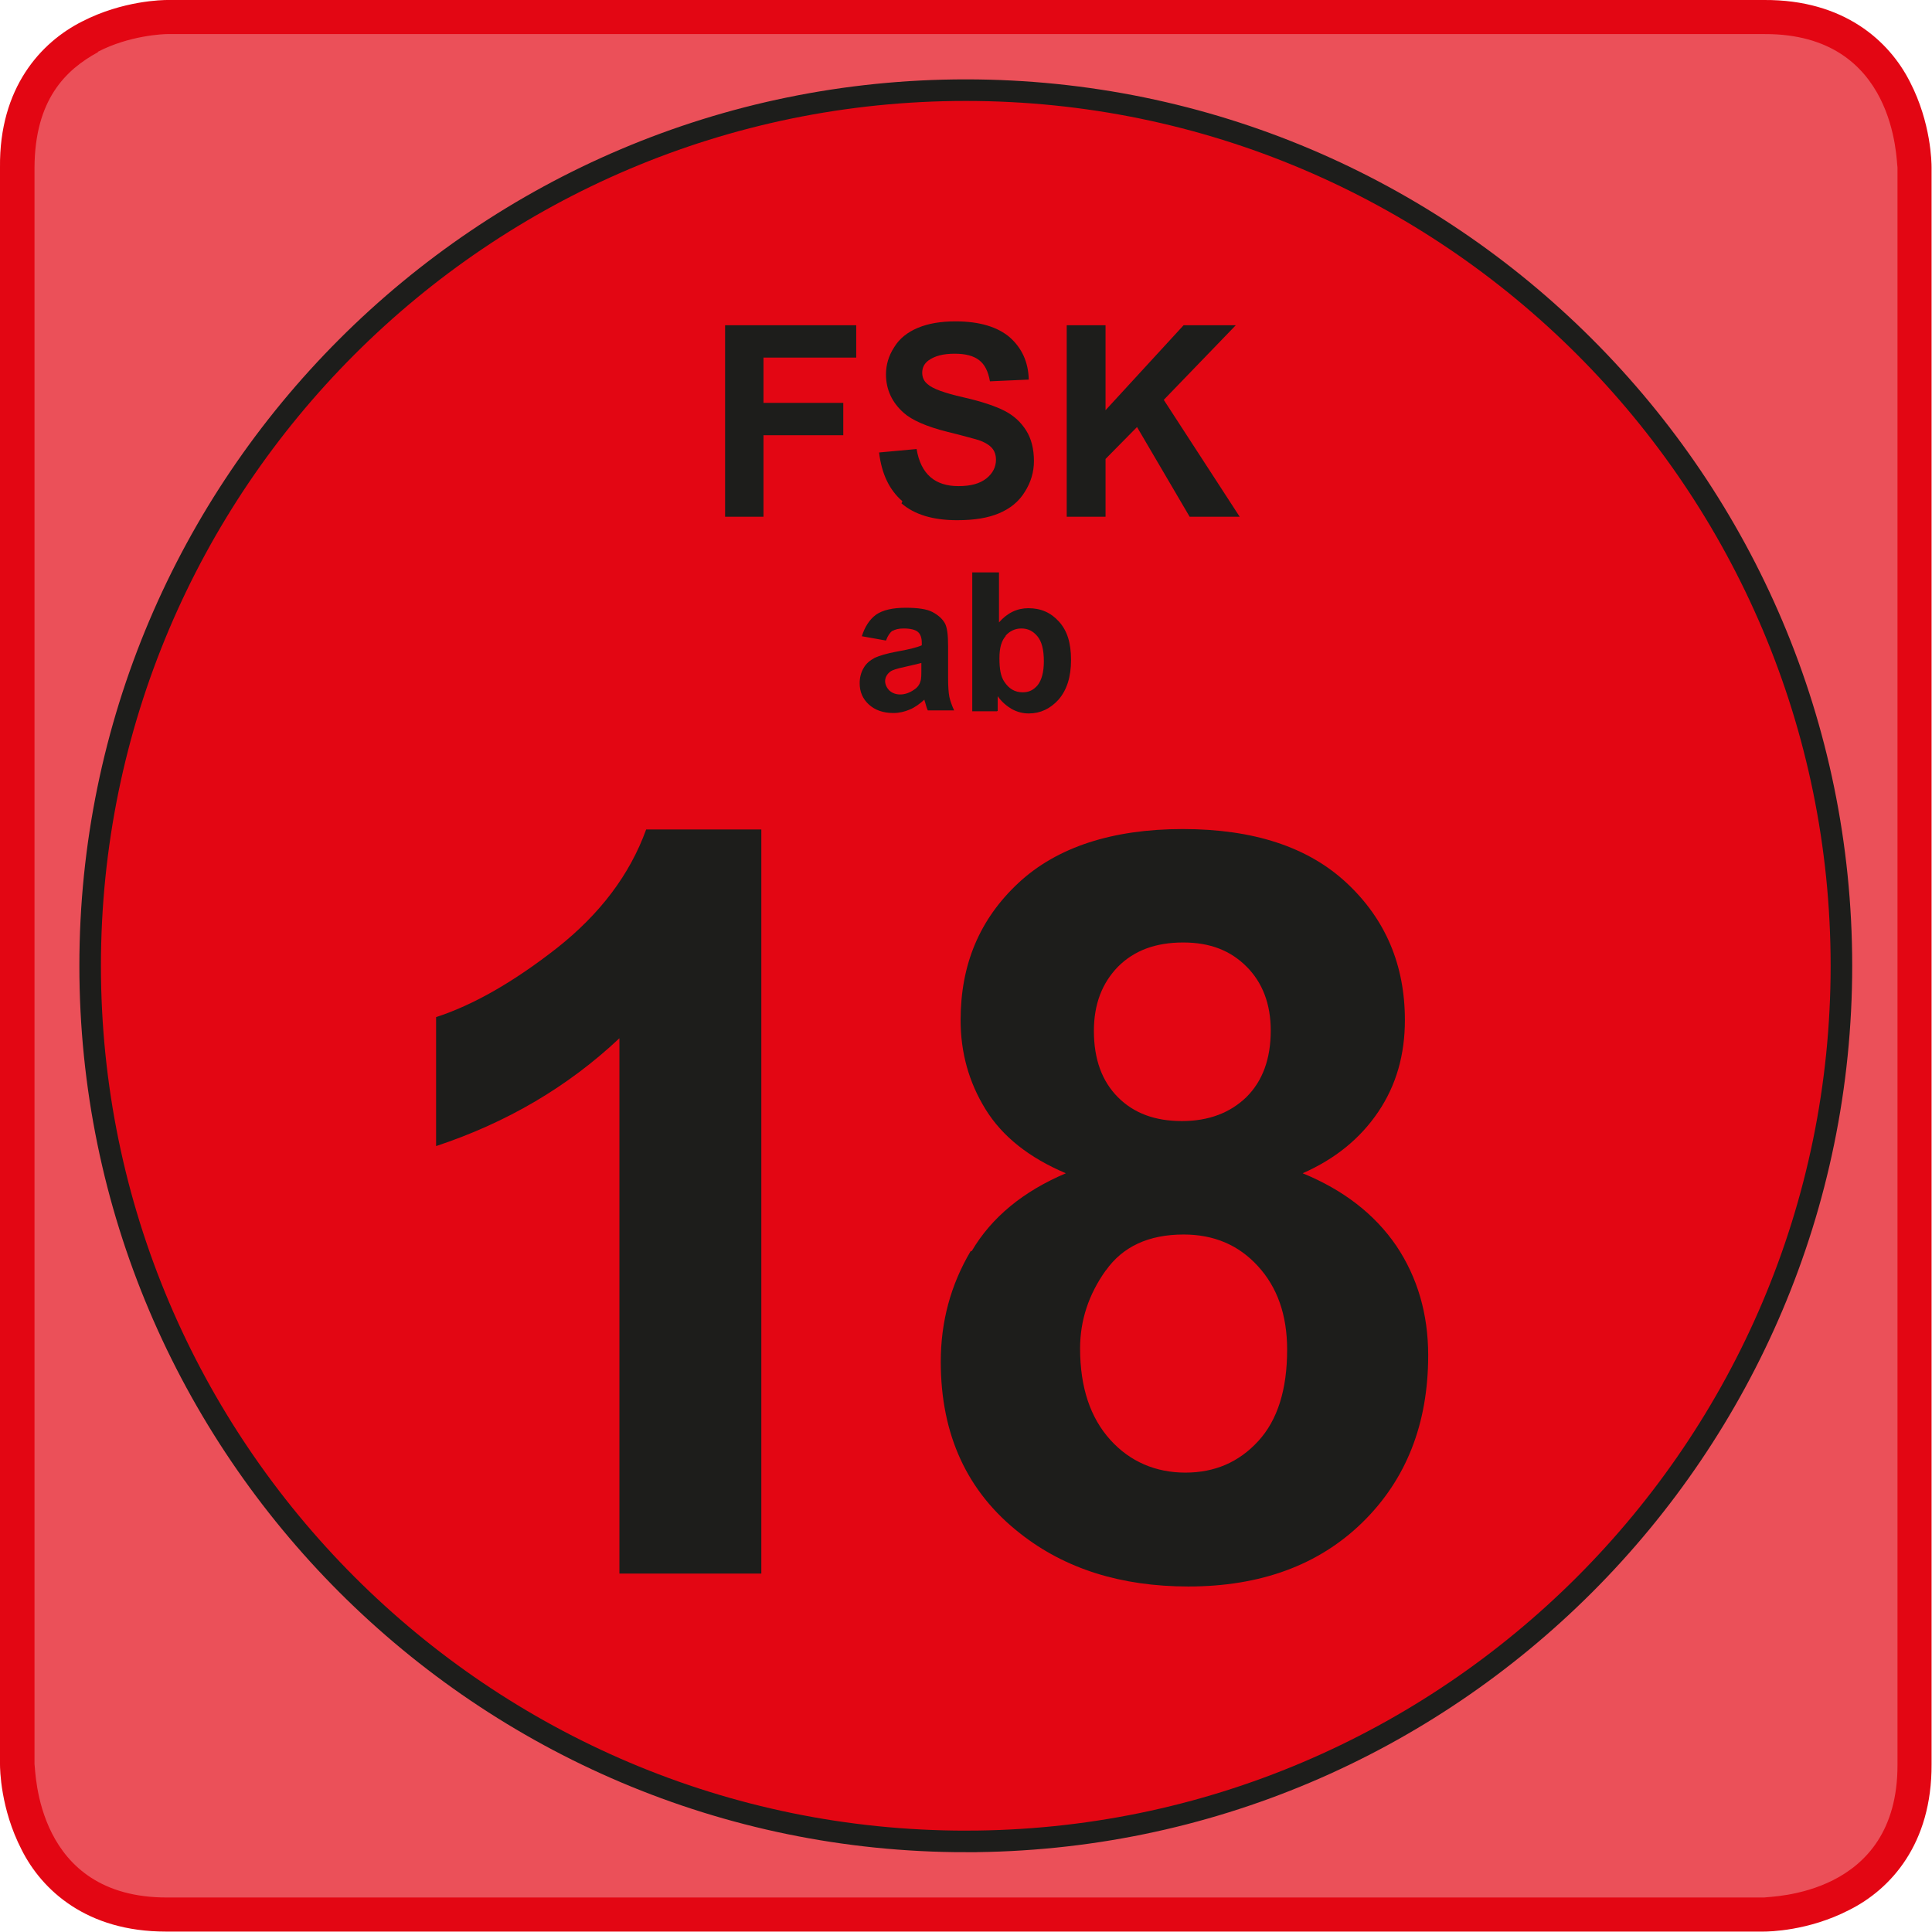
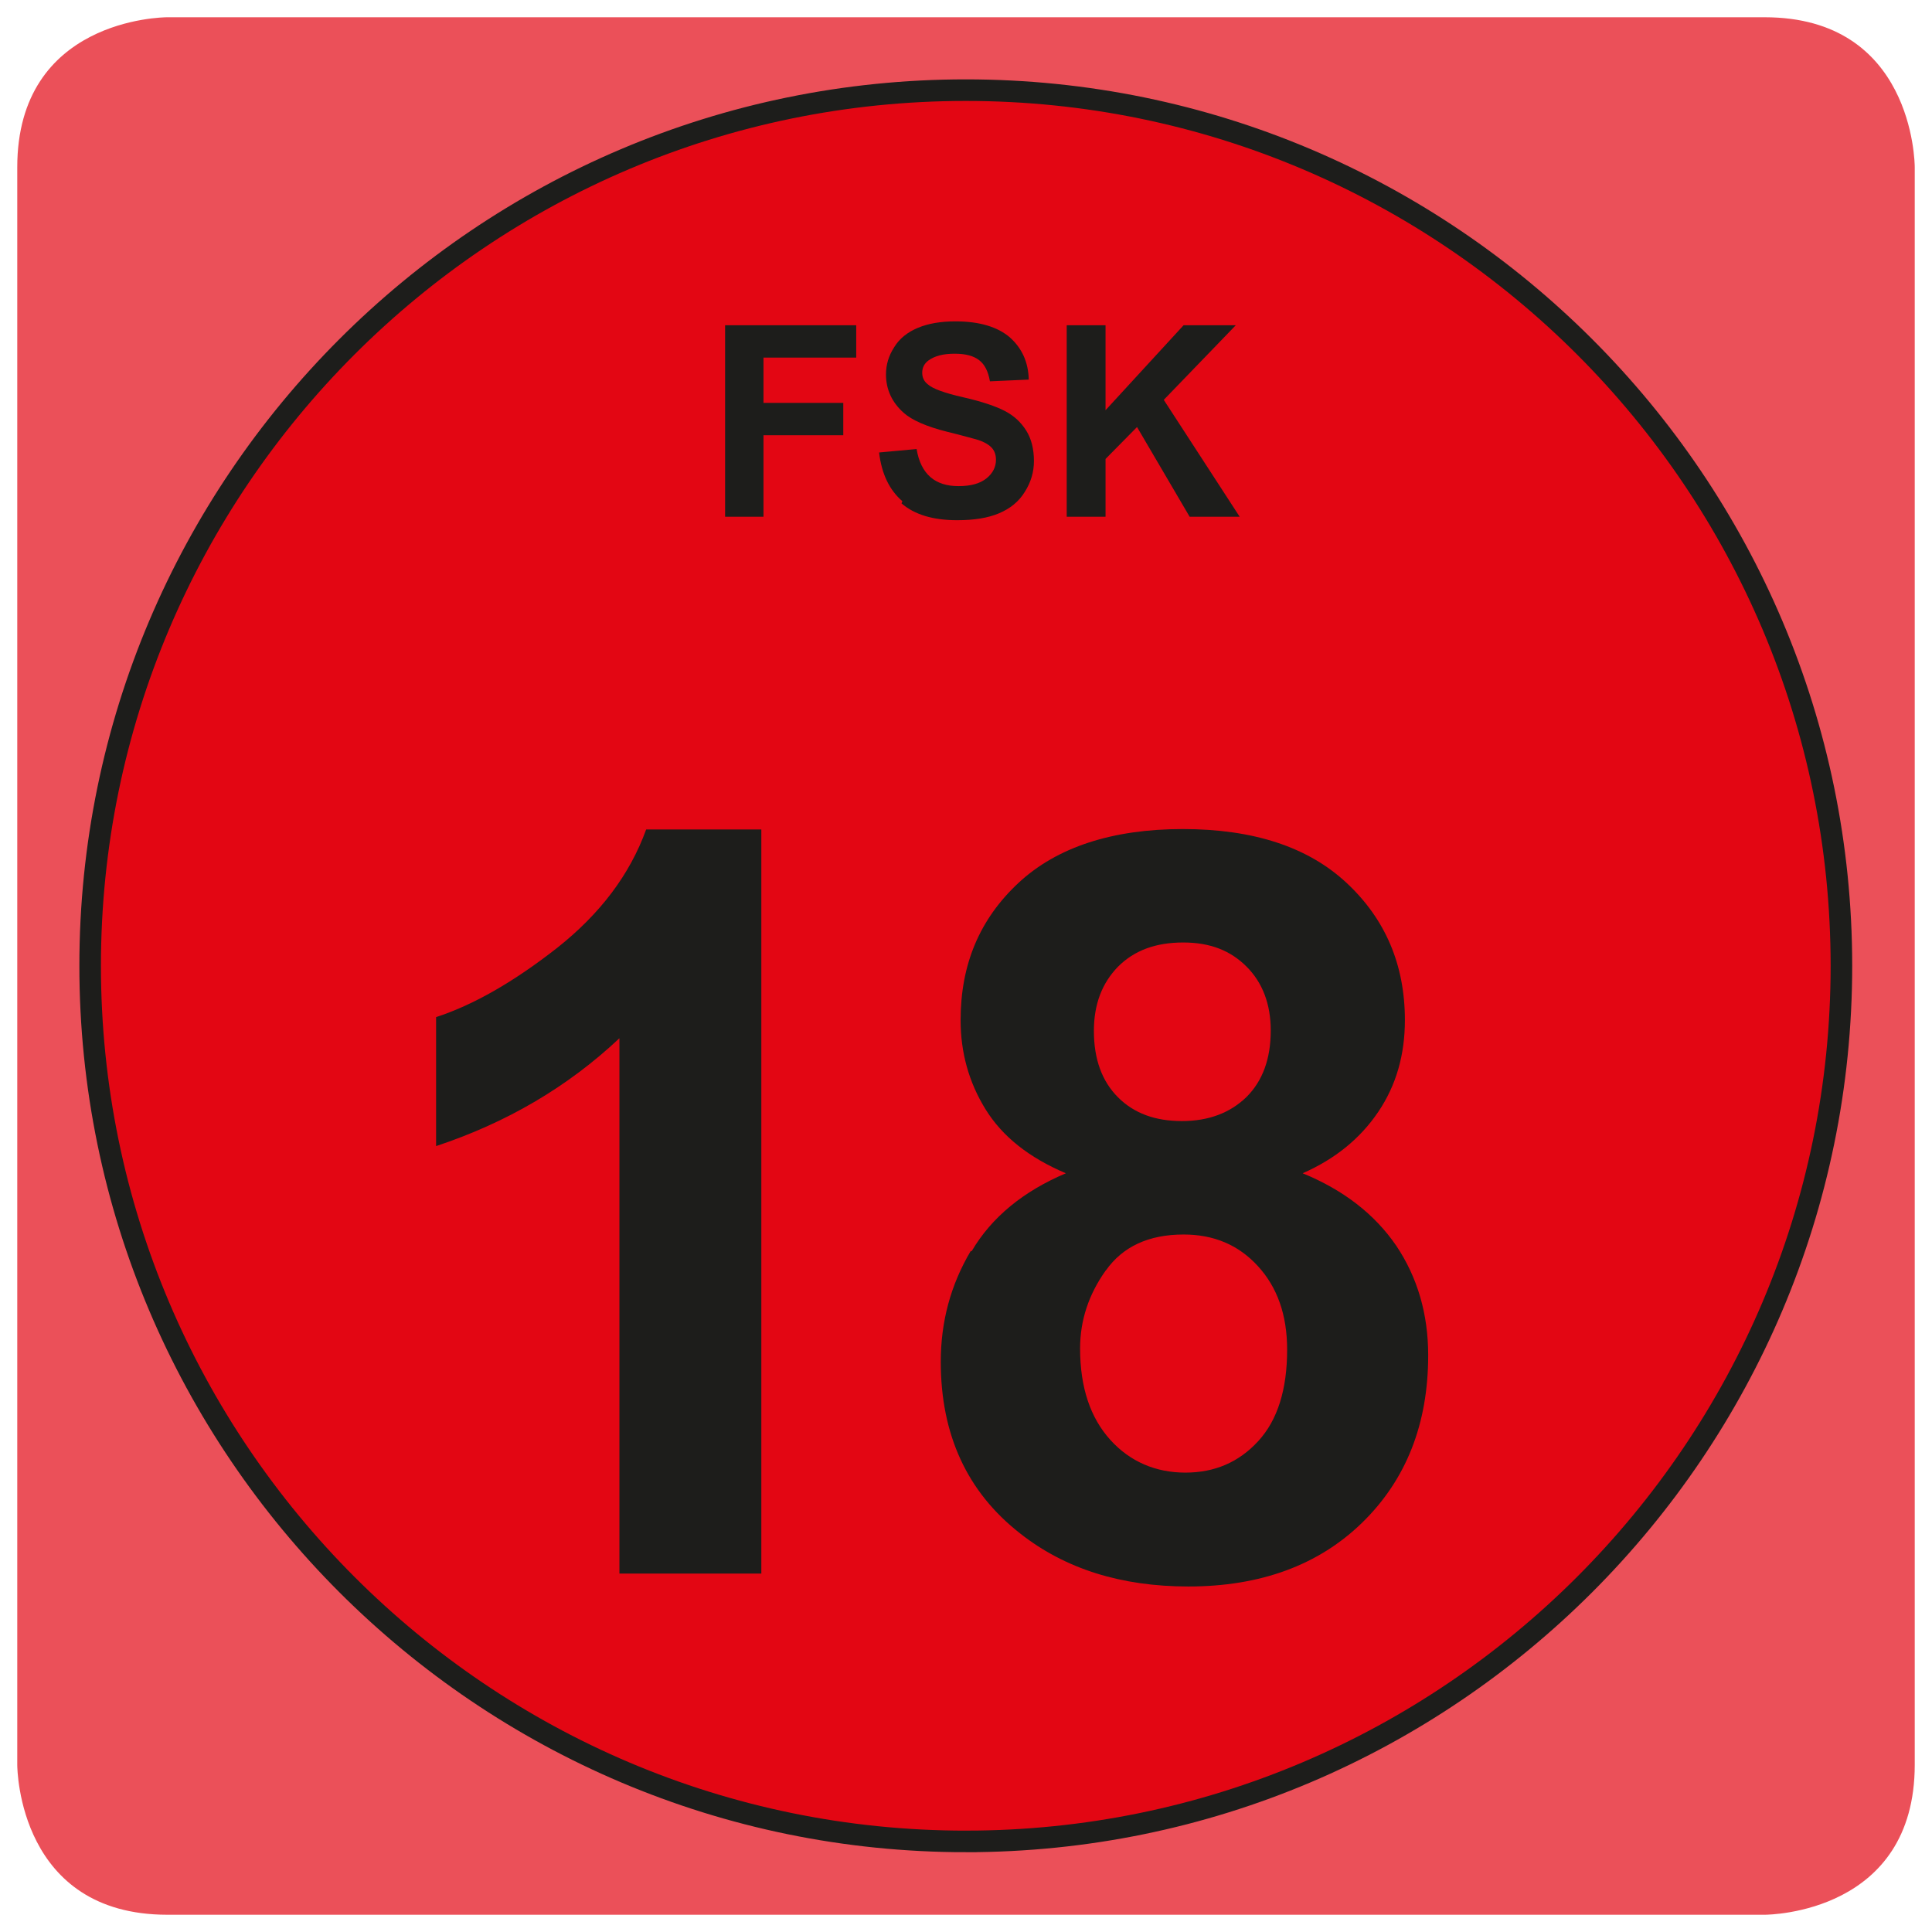
<svg xmlns="http://www.w3.org/2000/svg" viewBox="0 0 44.79 44.79">
  <path d="M40.91,44.39H3.88c-3.43,0-3.48-3.35-3.48-3.48V3.88C.4.45,3.75.4,3.88.4h37.03c3.43,0,3.48,3.35,3.48,3.48v37.03c0,3.43-3.35,3.48-3.48,3.48" style="fill:#e30613; opacity:.7;" />
-   <path d="M.5,42.88C.01,41.93,0,41.01,0,40.9H0V3.88C-.02,2.03.95.98,1.9.5h0C2.85.01,3.78,0,3.88,0h0v.4V0h37.02c1.85-.01,2.9.95,3.38,1.9h0c.49.95.5,1.87.5,1.98h0v37.02c.01,1.85-.95,2.9-1.91,3.38h0c-.95.49-1.87.5-1.98.5H3.84c-1.83,0-2.87-.96-3.34-1.9h0ZM2.27,1.21c-.75.41-1.46,1.1-1.47,2.67h0v37.02c.03.14.02,3.1,3.08,3.09h37.02c.14-.03,3.1-.02,3.09-3.08h0V3.88c-.03-.14-.02-3.1-3.08-3.09H3.88c-.09,0-.88.03-1.61.41h0ZM3.88.4V0v.4V0v.4h0Z" style="fill:#e30613;" />
  <path d="M22.39,42.69c11.19,0,20.3-9.11,20.3-20.3S33.59,2.09,22.39,2.09,2.09,11.2,2.09,22.39s9.11,20.3,20.3,20.3h0Z" style="fill:#e30613;" />
  <path d="M22.39,42.69c11.19,0,20.3-9.11,20.3-20.3S33.59,2.09,22.39,2.09,2.09,11.2,2.09,22.39s9.11,20.3,20.3,20.3h0Z" style="fill:none; stroke:#1d1d1b; stroke-width:.5px;" />
  <path d="M17.7,11.98v-1.89h1.85v-.75h-1.85v-1.05h2.15v-.75h-3.04v4.44h.9ZM20.9,11.67c.3.26.73.39,1.29.39.39,0,.71-.05.97-.16.26-.11.46-.27.6-.5.14-.22.21-.46.21-.71,0-.28-.06-.52-.18-.71-.12-.19-.28-.34-.49-.45-.21-.11-.53-.22-.97-.32-.44-.1-.71-.2-.82-.3-.09-.07-.13-.16-.13-.27,0-.12.05-.21.14-.28.15-.11.35-.16.61-.16s.44.05.57.15c.13.1.21.26.25.49l.9-.04c-.01-.41-.16-.73-.44-.98-.28-.24-.7-.37-1.26-.37-.34,0-.63.05-.87.15-.24.1-.43.25-.55.45-.13.2-.19.41-.19.63,0,.35.14.65.41.89.19.17.53.32,1.01.44.37.09.61.16.72.19.15.05.26.12.32.19.06.07.09.16.09.27,0,.16-.07.31-.22.43-.15.12-.36.18-.65.18-.27,0-.49-.07-.65-.21-.16-.14-.27-.35-.32-.65l-.87.08c.06.5.24.87.54,1.13h0ZM25.63,11.98v-1.34l.73-.74,1.22,2.08h1.16l-1.76-2.71,1.67-1.73h-1.21l-1.81,1.97v-1.97h-.9v4.44h.9Z" style="fill:#1d1d1b;" />
-   <path d="M20.69,14.63c.06-.04.15-.06.26-.06.16,0,.27.03.33.08.06.05.09.14.09.25v.06c-.11.05-.31.1-.6.15-.21.04-.38.09-.49.14-.11.06-.2.13-.26.24-.06.1-.09.22-.09.35,0,.2.07.36.21.49.14.13.33.2.57.2.14,0,.26-.03.38-.08.12-.05.23-.13.34-.23,0,.01.01.04.02.07.02.08.04.14.06.18h.61c-.05-.11-.09-.22-.11-.31-.02-.1-.03-.25-.03-.45v-.72c0-.27-.02-.45-.08-.55-.06-.1-.15-.18-.28-.25-.13-.07-.34-.1-.62-.1-.3,0-.53.05-.69.16-.15.11-.26.28-.33.5l.56.1c.04-.11.09-.18.15-.23h0ZM21.36,15.49c0,.15,0,.25-.02.3-.02.08-.07.15-.15.2-.1.07-.21.11-.32.11-.1,0-.18-.03-.25-.09-.06-.06-.1-.14-.1-.22s.04-.16.12-.22c.05-.04.16-.07.34-.11s.3-.07.38-.09v.12h0ZM23.13,16.48v-.34c.09.13.21.23.33.3.13.07.26.1.39.1.27,0,.5-.11.69-.32.19-.22.29-.52.29-.92s-.09-.68-.28-.89c-.19-.21-.42-.31-.71-.31-.26,0-.49.11-.68.33v-1.16h-.62v3.22h.57ZM23.31,14.74c.1-.11.22-.17.37-.17s.27.06.37.18c.1.12.15.31.15.58,0,.25-.05.43-.14.55-.1.12-.21.17-.35.17-.18,0-.32-.08-.43-.25-.08-.12-.11-.29-.11-.54s.05-.41.15-.52h0Z" style="fill:#1d1d1b;" />
  <path d="M17.65,19.23h-2.67c-.38,1.05-1.07,1.96-2.07,2.75-1.01.79-1.94,1.32-2.8,1.6v2.99c1.63-.54,3.05-1.37,4.25-2.5v12.41h3.29v-17.25h0ZM22.5,29.01c-.46.78-.69,1.63-.69,2.56,0,1.69.61,3.02,1.84,3.98,1.04.82,2.34,1.23,3.9,1.23,1.68,0,3.03-.5,4.04-1.49s1.52-2.28,1.52-3.87c0-.96-.25-1.81-.74-2.54-.5-.73-1.22-1.29-2.17-1.68.75-.33,1.33-.8,1.75-1.42s.62-1.33.62-2.13c0-1.28-.45-2.34-1.35-3.18-.9-.84-2.17-1.25-3.8-1.25s-2.92.42-3.81,1.25c-.9.84-1.34,1.89-1.34,3.18,0,.75.19,1.44.58,2.07.39.63,1.01,1.12,1.86,1.48-.99.42-1.72,1.02-2.18,1.8h0ZM25.92,22.41c.38-.38.88-.56,1.51-.56s1.1.19,1.47.56c.37.37.56.87.56,1.48,0,.66-.19,1.17-.56,1.54-.38.37-.88.56-1.5.56s-1.11-.18-1.48-.55-.56-.88-.56-1.54c0-.62.19-1.11.56-1.49h0ZM25.64,29.45c.39-.55.99-.83,1.8-.83.7,0,1.27.24,1.72.73.45.49.68,1.13.68,1.94,0,.92-.22,1.63-.67,2.12s-1.01.73-1.69.73-1.28-.25-1.74-.76c-.46-.51-.7-1.21-.7-2.12,0-.65.2-1.25.59-1.8h0Z" style="fill:#1d1d1b;" />
</svg>